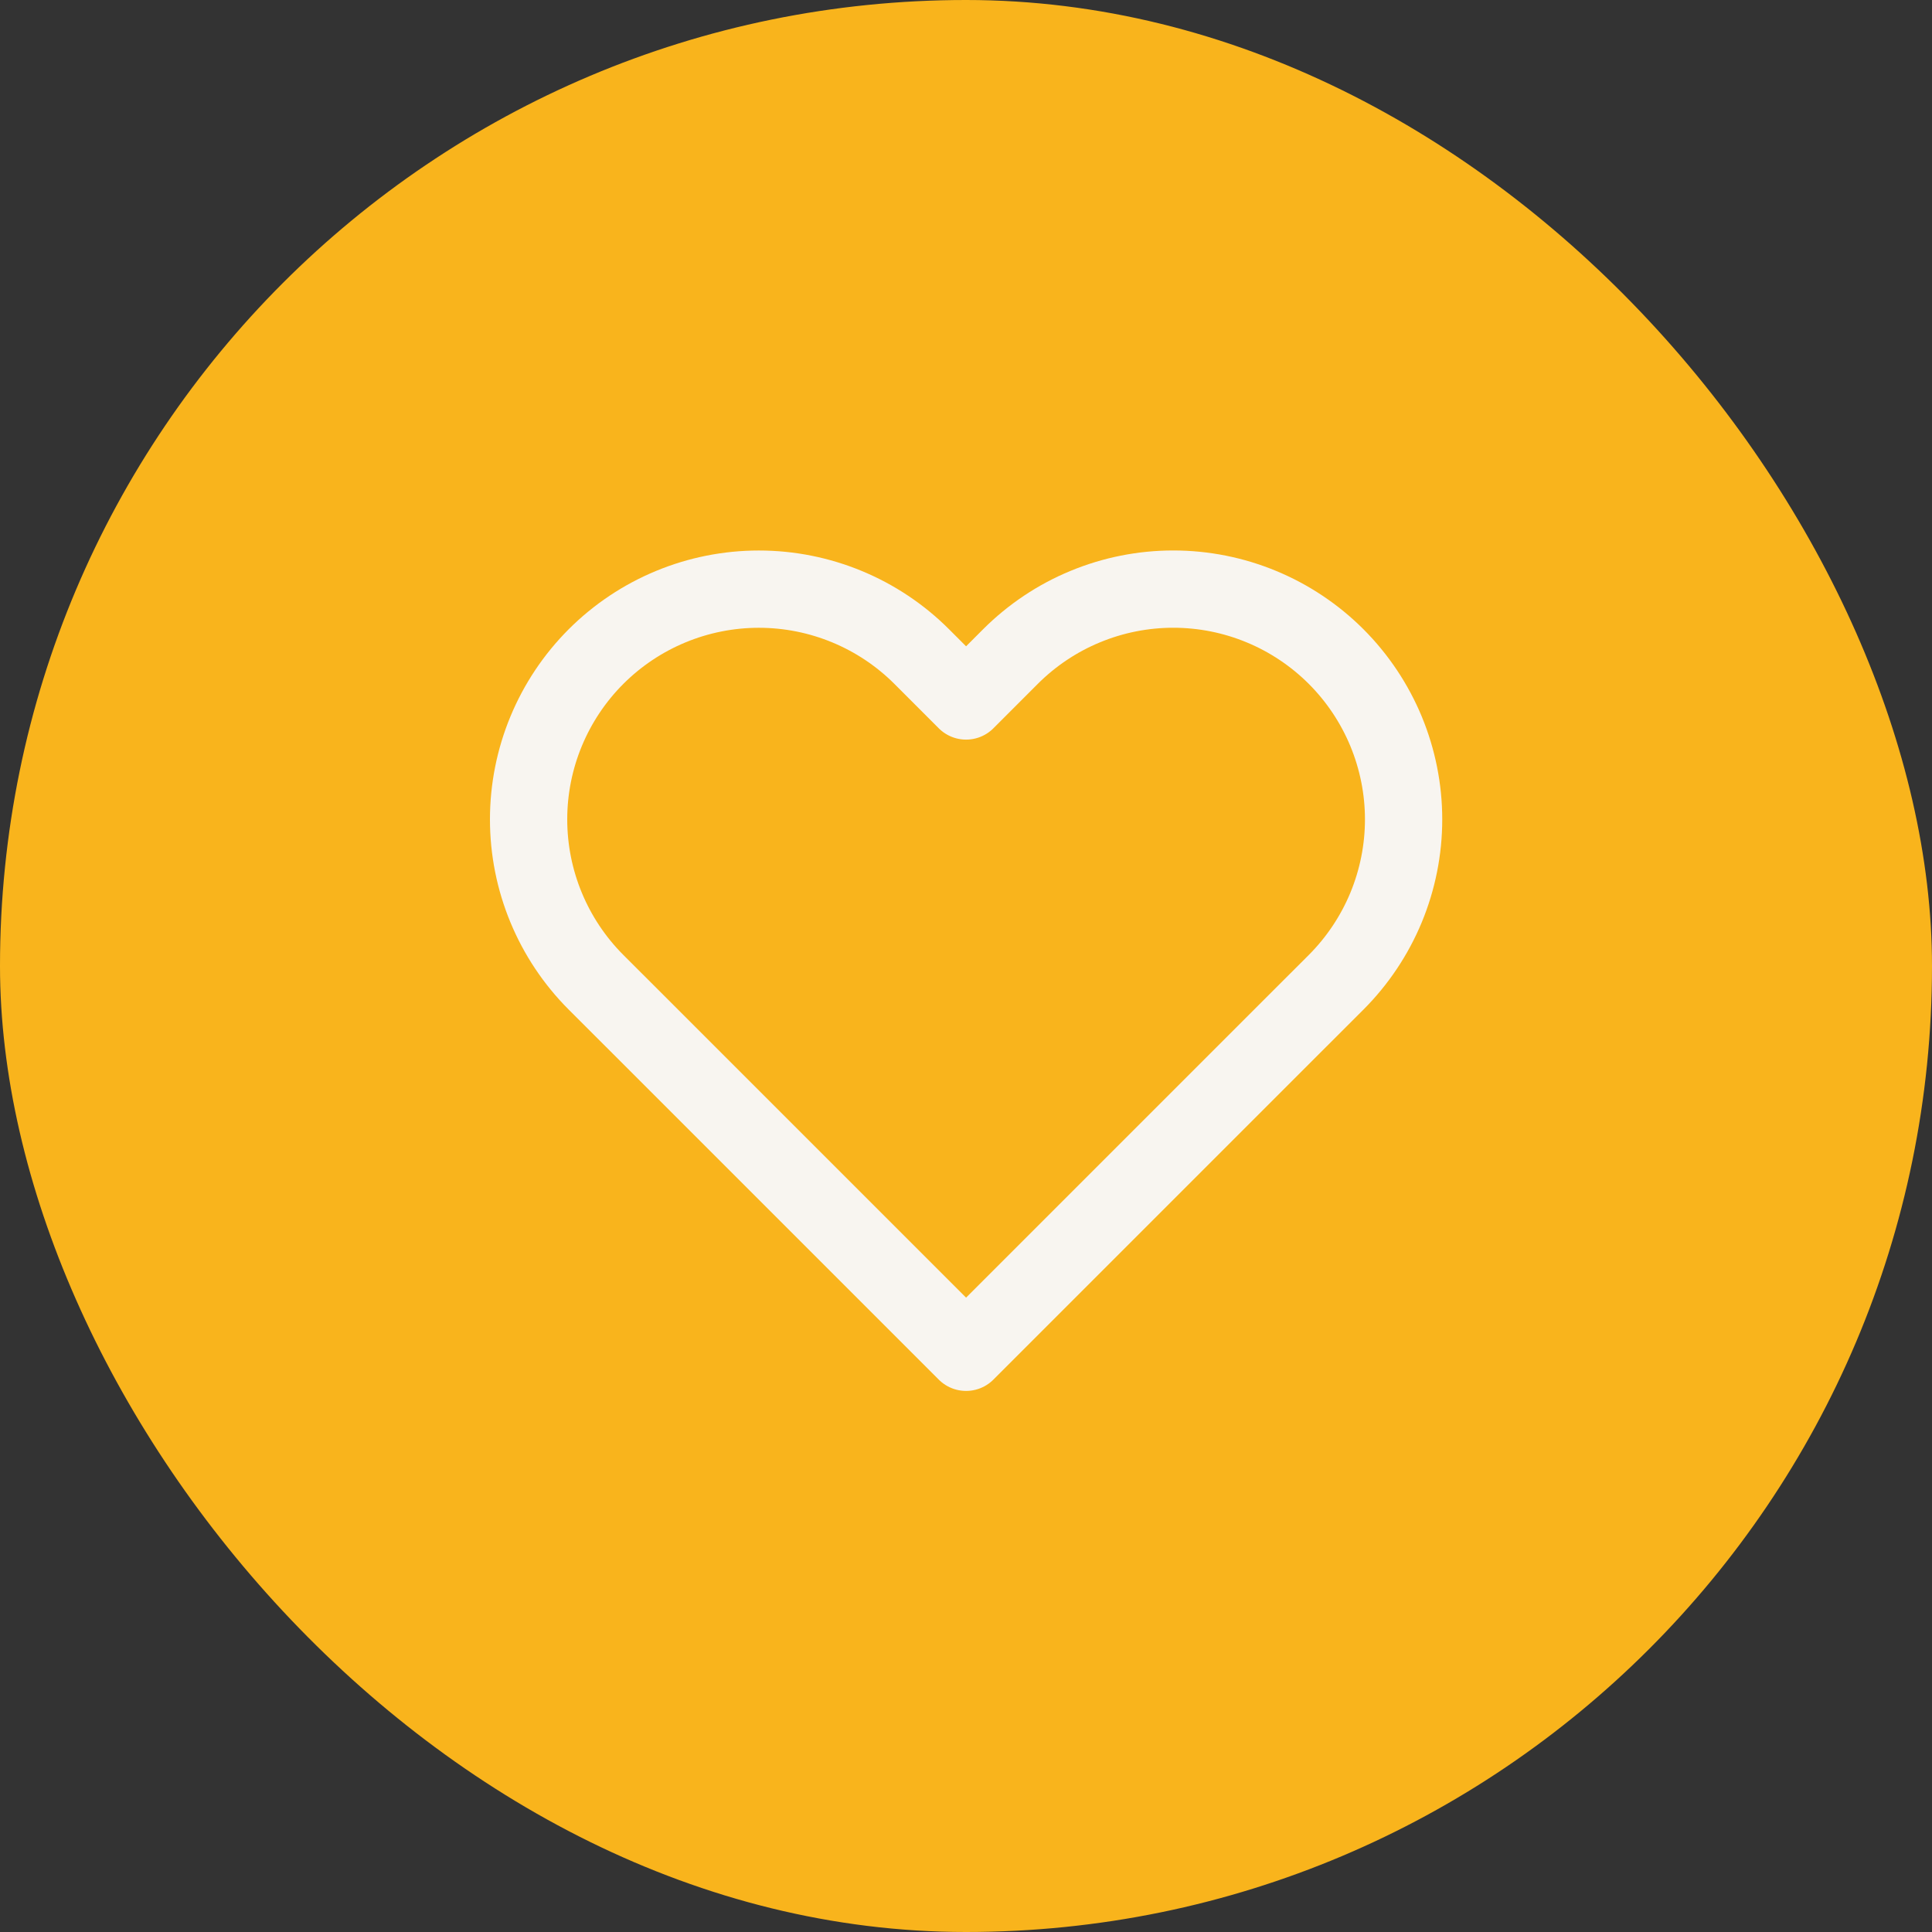
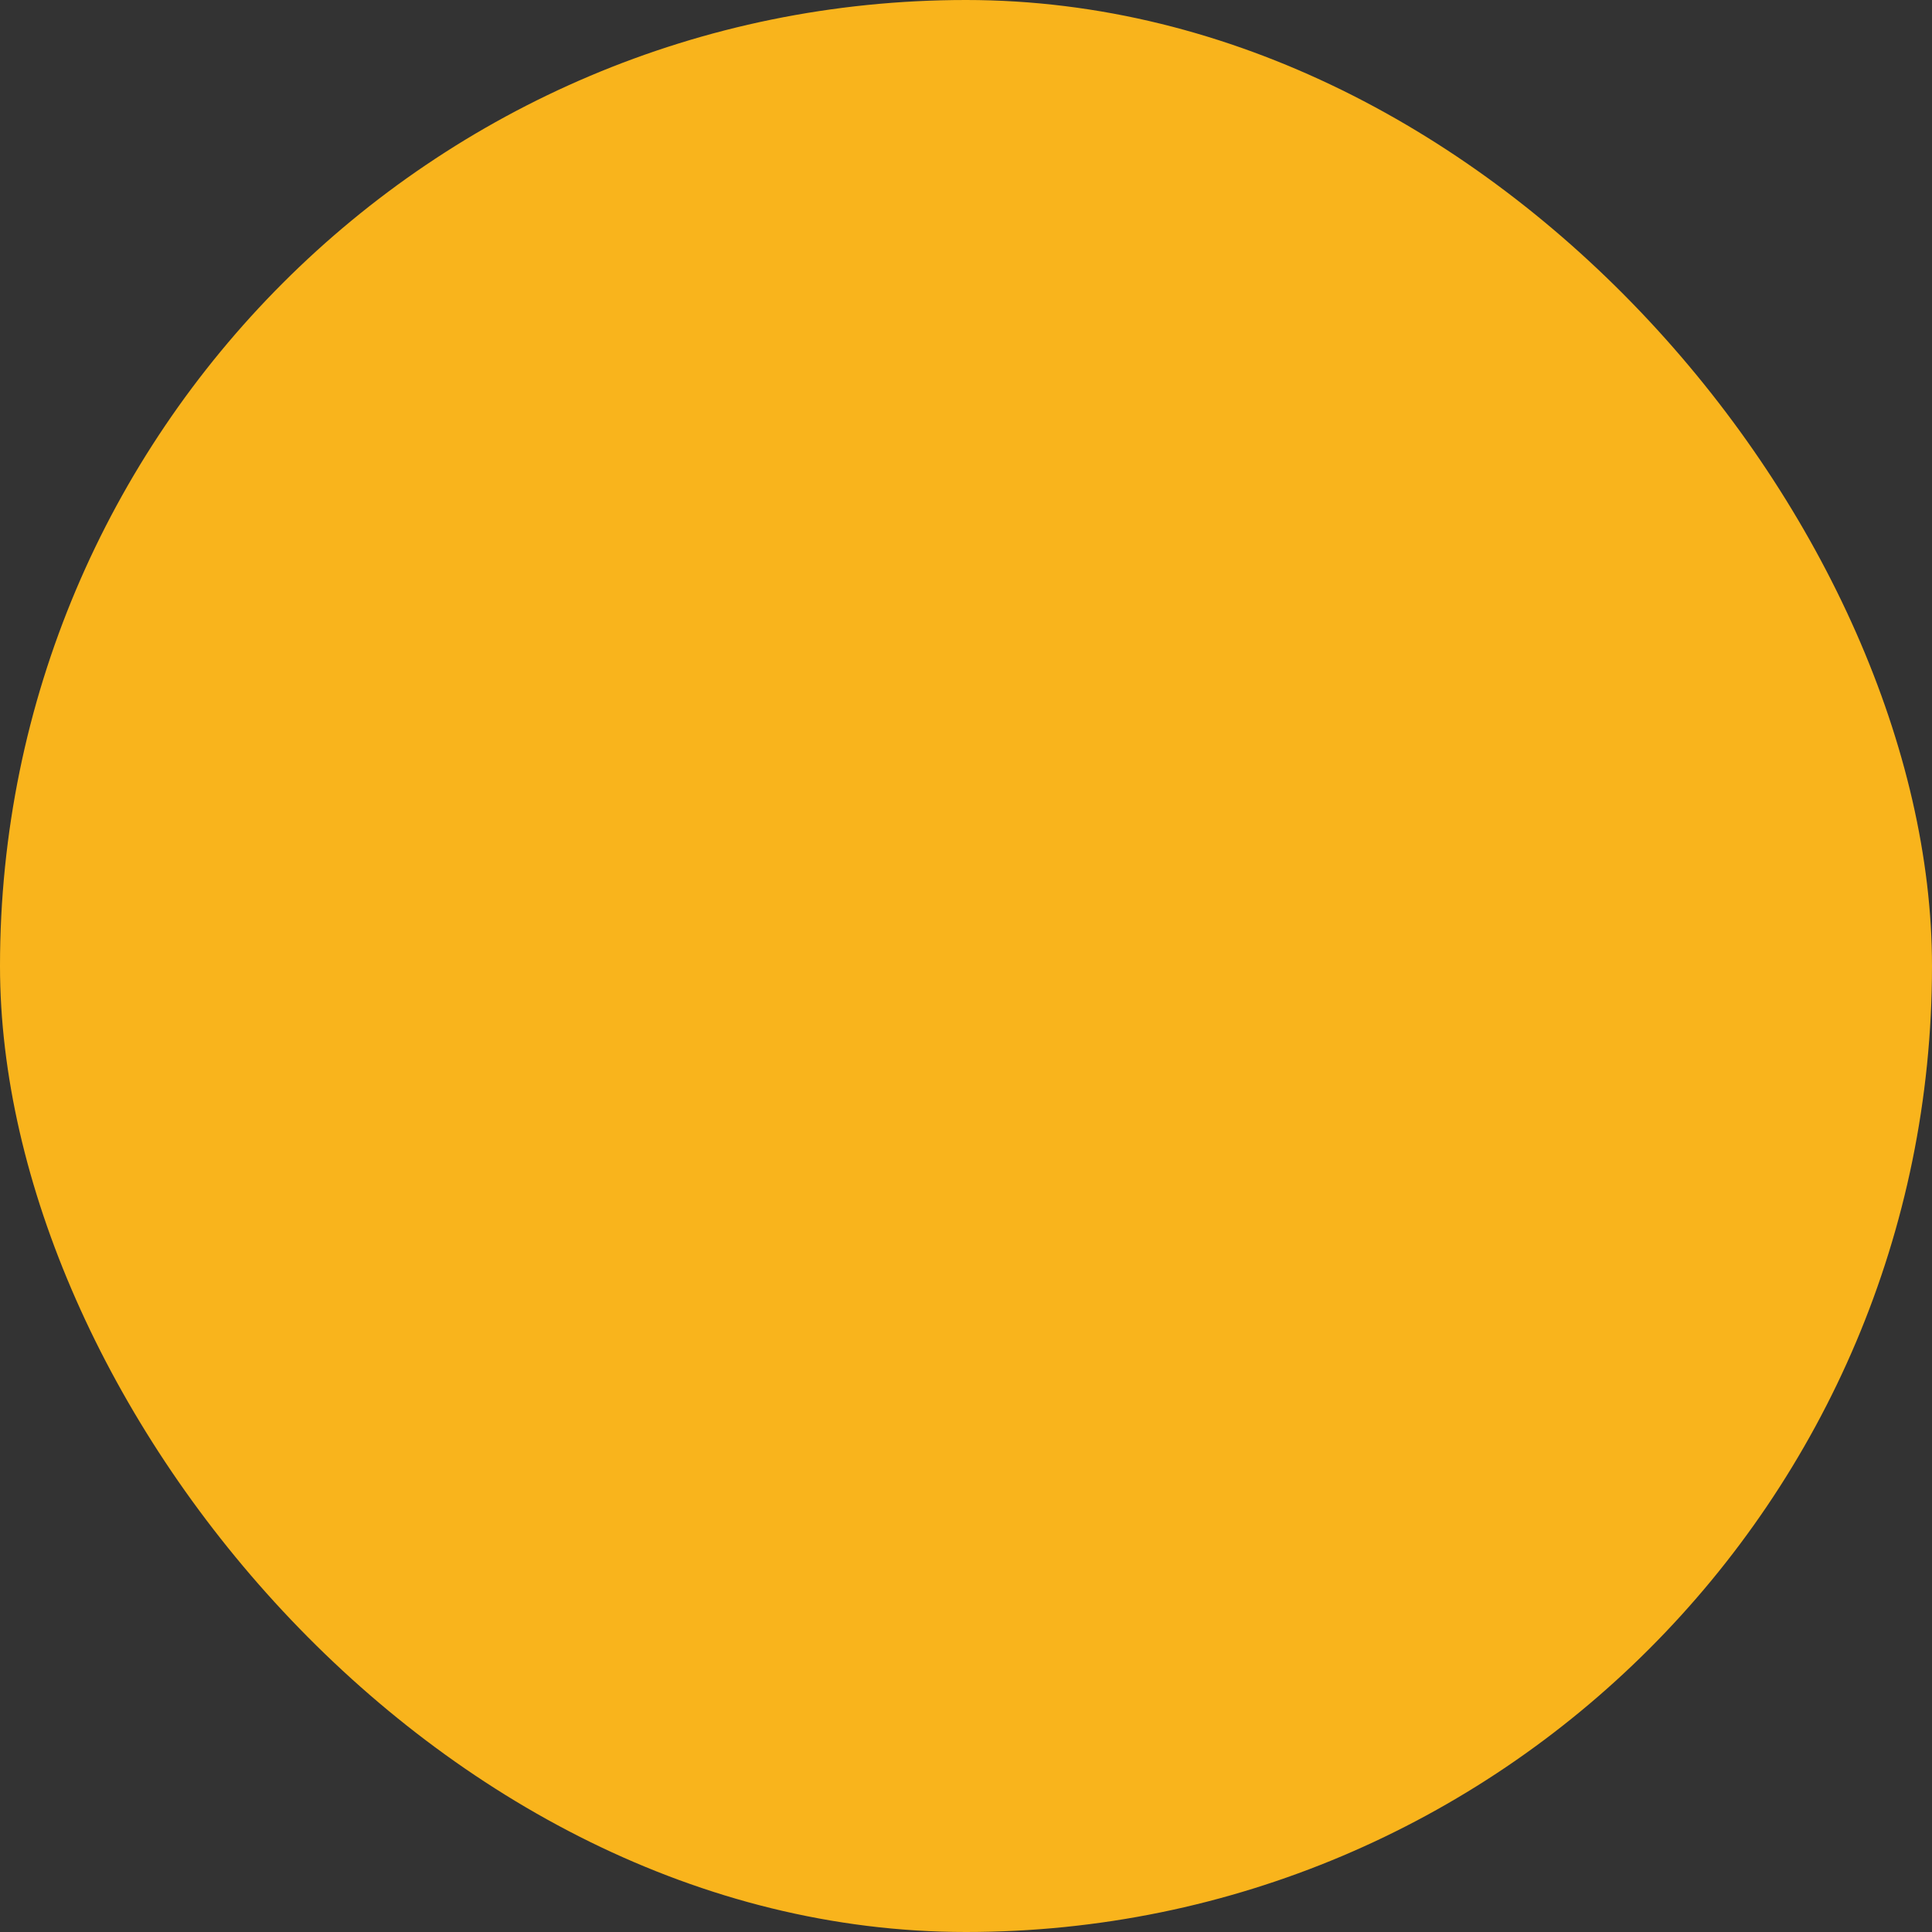
<svg xmlns="http://www.w3.org/2000/svg" width="50" height="50" viewBox="0 0 50 50" fill="none">
  <rect x="0" y="0" width="50" height="50" fill="#333333" stroke="none" />
  <rect width="50" height="50" rx="25" fill="#F9B41C" />
-   <path d="M34.579 16.992C34.025 16.439 33.368 15.999 32.645 15.7C31.922 15.4 31.147 15.246 30.364 15.246C29.582 15.246 28.807 15.4 28.084 15.7C27.36 15.999 26.704 16.439 26.15 16.992L25.002 18.141L23.854 16.992C22.736 15.875 21.22 15.247 19.639 15.247C18.059 15.247 16.543 15.875 15.425 16.992C14.308 18.11 13.68 19.626 13.68 21.206C13.68 22.787 14.308 24.303 15.425 25.421L16.574 26.569L25.002 34.997L33.43 26.569L34.579 25.421C35.132 24.867 35.571 24.21 35.871 23.487C36.17 22.764 36.325 21.989 36.325 21.206C36.325 20.424 36.17 19.649 35.871 18.926C35.571 18.203 35.132 17.546 34.579 16.992Z" stroke="#F8F5F0" stroke-width="2" stroke-linecap="round" stroke-linejoin="round" />
</svg>